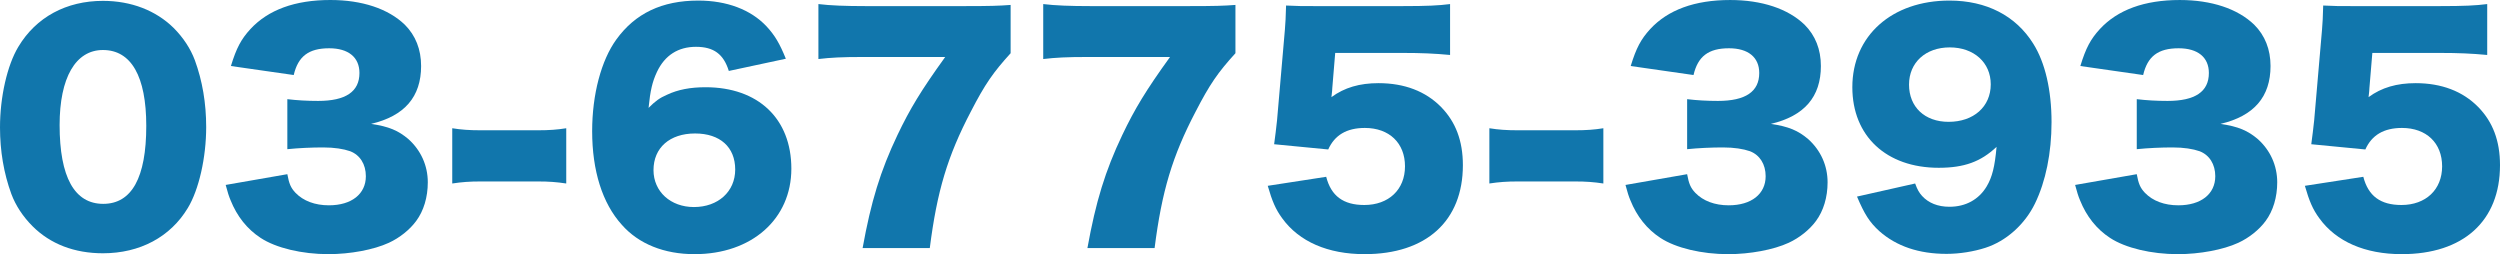
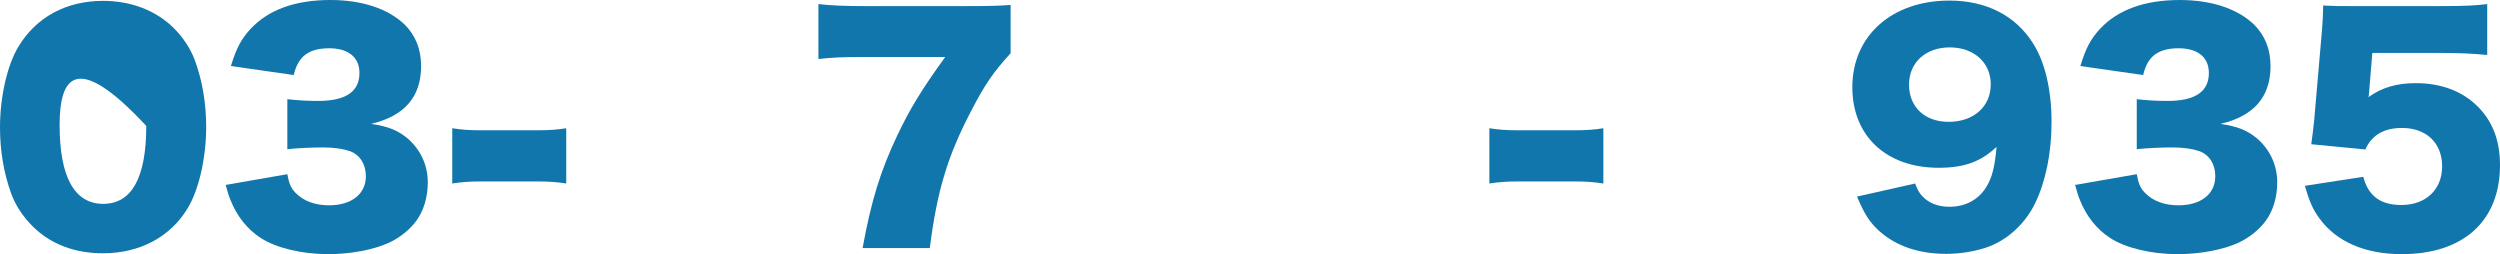
<svg xmlns="http://www.w3.org/2000/svg" version="1.1" id="レイヤー_1" x="0px" y="0px" width="309.45px" height="31.46px" viewBox="0 0 309.45 31.46" enable-background="new 0 0 309.45 31.46" xml:space="preserve">
  <g>
-     <path fill="#1176AC" d="M4.031,28.004c-1.188-1.188-2.087-2.556-2.627-3.995C0.468,21.453,0,18.682,0,15.766   c0-3.779,0.9-7.703,2.268-9.971c2.196-3.672,5.939-5.688,10.475-5.688c3.492,0,6.551,1.188,8.747,3.348   c1.188,1.188,2.088,2.556,2.628,3.995c0.936,2.557,1.404,5.328,1.404,8.279c0,3.779-0.9,7.739-2.268,10.007   c-2.16,3.6-5.939,5.615-10.511,5.615C9.215,31.352,6.227,30.2,4.031,28.004z M7.379,15.478c0,6.443,1.836,9.755,5.399,9.755   c3.528,0,5.328-3.239,5.328-9.646c0-6.155-1.872-9.396-5.364-9.396C9.359,6.19,7.379,9.61,7.379,15.478z" />
+     <path fill="#1176AC" d="M4.031,28.004c-1.188-1.188-2.087-2.556-2.627-3.995C0.468,21.453,0,18.682,0,15.766   c0-3.779,0.9-7.703,2.268-9.971c2.196-3.672,5.939-5.688,10.475-5.688c3.492,0,6.551,1.188,8.747,3.348   c1.188,1.188,2.088,2.556,2.628,3.995c0.936,2.557,1.404,5.328,1.404,8.279c0,3.779-0.9,7.739-2.268,10.007   c-2.16,3.6-5.939,5.615-10.511,5.615C9.215,31.352,6.227,30.2,4.031,28.004z M7.379,15.478c0,6.443,1.836,9.755,5.399,9.755   c3.528,0,5.328-3.239,5.328-9.646C9.359,6.19,7.379,9.61,7.379,15.478z" />
    <path fill="#1176AC" d="M35.567,21.561c0.216,1.188,0.432,1.692,1.008,2.304c0.972,1.008,2.412,1.548,4.139,1.548   c2.808,0,4.572-1.403,4.572-3.6c0-1.476-0.72-2.627-1.944-3.096c-0.828-0.287-1.944-0.468-3.348-0.468s-3.023,0.072-4.427,0.216   v-6.19c1.224,0.144,2.412,0.216,3.815,0.216c3.419,0,5.111-1.152,5.111-3.456c0-1.943-1.368-3.06-3.744-3.06   c-2.556,0-3.852,1.008-4.392,3.312l-7.775-1.115c0.684-2.232,1.26-3.312,2.412-4.571C33.191,1.224,36.502,0,40.894,0   c3.923,0,7.163,1.079,9.215,3.06c1.332,1.331,2.016,3.06,2.016,5.111c0,3.815-2.052,6.19-6.191,7.163   c2.195,0.323,3.383,0.827,4.643,1.907c1.512,1.368,2.376,3.24,2.376,5.327c0,1.836-0.504,3.528-1.44,4.788   c-0.792,1.08-2.052,2.088-3.384,2.699c-1.872,0.864-4.787,1.404-7.487,1.404c-3.24,0-6.479-0.756-8.387-2.016   c-1.656-1.08-2.916-2.664-3.708-4.644c-0.216-0.504-0.36-0.972-0.612-1.908L35.567,21.561z" />
    <path fill="#1176AC" d="M55.979,15.874c1.116,0.18,2.124,0.252,3.492,0.252h7.127c1.368,0,2.376-0.072,3.492-0.252v6.839   c-1.188-0.18-2.16-0.252-3.492-0.252h-7.127c-1.332,0-2.304,0.072-3.492,0.252V15.874z" />
-     <path fill="#1176AC" d="M90.213,8.782c-0.648-2.088-1.872-2.987-4.067-2.987s-3.852,1.044-4.823,3.096   c-0.576,1.224-0.828,2.304-1.044,4.463c0.864-0.863,1.368-1.224,2.268-1.619c1.368-0.648,2.916-0.937,4.788-0.937   c6.515,0,10.619,3.888,10.619,10.079c0,6.228-4.896,10.583-11.986,10.583c-3.744,0-6.911-1.26-8.999-3.636   c-2.412-2.664-3.672-6.695-3.672-11.591c0-4.535,1.116-8.747,2.988-11.339c2.34-3.239,5.651-4.823,10.151-4.823   c3.527,0,6.479,1.116,8.423,3.168c1.044,1.116,1.656,2.16,2.412,4.031L90.213,8.782z M80.89,21.057   c0,2.664,2.124,4.571,5.003,4.571c2.988,0,5.111-1.907,5.111-4.643c0-2.772-1.872-4.464-4.967-4.464   C82.905,16.521,80.89,18.285,80.89,21.057z" />
    <path fill="#1176AC" d="M125.096,6.587c-2.16,2.376-3.167,3.815-4.931,7.235c-2.88,5.507-4.176,9.826-5.076,16.882h-8.315   c1.044-5.76,2.196-9.539,4.32-14.003c1.548-3.239,2.916-5.507,5.903-9.646h-10.258c-2.52,0-3.888,0.072-5.436,0.252V0.504   c1.476,0.18,3.348,0.252,5.832,0.252H119.3c3.312,0,4.32-0.036,5.795-0.145V6.587z" />
-     <path fill="#1176AC" d="M152.923,6.587c-2.16,2.376-3.167,3.815-4.931,7.235c-2.88,5.507-4.176,9.826-5.076,16.882h-8.315   c1.044-5.76,2.196-9.539,4.32-14.003c1.547-3.239,2.916-5.507,5.903-9.646h-10.258c-2.52,0-3.888,0.072-5.436,0.252V0.504   c1.476,0.18,3.348,0.252,5.832,0.252h12.166c3.312,0,4.319-0.036,5.795-0.145V6.587z" />
-     <path fill="#1176AC" d="M164.913,10.87c0,0.18-0.036,0.54-0.107,1.152c1.619-1.188,3.491-1.729,5.83-1.729   c3.204,0,5.832,1.008,7.74,2.952c1.799,1.836,2.699,4.176,2.699,7.199c0,6.911-4.535,11.015-12.166,11.015   c-4.536,0-8.1-1.548-10.188-4.428c-0.828-1.116-1.26-2.16-1.8-4.031l7.235-1.116c0.611,2.376,2.123,3.491,4.715,3.491   c3.023,0,5.04-1.907,5.04-4.787s-1.944-4.751-4.968-4.751c-2.268,0-3.743,0.899-4.535,2.663l-6.695-0.647   c0.145-1.08,0.252-1.944,0.359-2.952l0.973-11.23c0.072-0.756,0.107-1.619,0.145-2.987c1.512,0.072,1.871,0.072,3.6,0.072h10.762   c3.168,0,4.5-0.072,5.939-0.252v6.299c-1.908-0.18-3.563-0.252-5.867-0.252h-8.352L164.913,10.87z" />
    <path fill="#1176AC" d="M184.354,15.874c1.116,0.18,2.124,0.252,3.491,0.252h7.128c1.368,0,2.376-0.072,3.491-0.252v6.839   c-1.188-0.18-2.16-0.252-3.491-0.252h-7.128c-1.331,0-2.303,0.072-3.491,0.252V15.874z" />
-     <path fill="#1176AC" d="M208.833,21.561c0.216,1.188,0.432,1.692,1.008,2.304c0.972,1.008,2.412,1.548,4.139,1.548   c2.809,0,4.572-1.403,4.572-3.6c0-1.476-0.721-2.627-1.943-3.096c-0.829-0.287-1.944-0.468-3.348-0.468   c-1.404,0-3.023,0.072-4.428,0.216v-6.19c1.224,0.144,2.412,0.216,3.815,0.216c3.419,0,5.111-1.152,5.111-3.456   c0-1.943-1.368-3.06-3.743-3.06c-2.557,0-3.852,1.008-4.393,3.312l-7.774-1.115c0.685-2.232,1.26-3.312,2.411-4.571   c2.196-2.376,5.508-3.6,9.899-3.6c3.923,0,7.163,1.079,9.215,3.06c1.332,1.331,2.016,3.06,2.016,5.111   c0,3.815-2.052,6.19-6.19,7.163c2.195,0.323,3.383,0.827,4.643,1.907c1.512,1.368,2.376,3.24,2.376,5.327   c0,1.836-0.504,3.528-1.44,4.788c-0.791,1.08-2.051,2.088-3.383,2.699c-1.872,0.864-4.787,1.404-7.487,1.404   c-3.239,0-6.479-0.756-8.388-2.016c-1.655-1.08-2.915-2.664-3.707-4.644c-0.216-0.504-0.359-0.972-0.611-1.908L208.833,21.561z" />
    <path fill="#1176AC" d="M237.056,22.713c0.289,0.792,0.505,1.151,0.865,1.548c0.791,0.863,1.943,1.332,3.383,1.332   c2.016,0,3.636-0.9,4.607-2.521c0.684-1.151,1.008-2.447,1.224-4.895c-1.943,1.835-3.995,2.591-7.163,2.591   c-6.479,0-10.69-3.923-10.69-9.971c0-6.371,4.896-10.727,12.022-10.727c4.571,0,8.207,1.872,10.367,5.328   c1.476,2.339,2.268,5.759,2.268,9.719c0,3.815-0.72,7.343-2.052,10.078c-1.26,2.592-3.563,4.644-6.119,5.472   c-1.44,0.468-3.204,0.756-4.823,0.756c-3.42,0-6.191-0.937-8.315-2.808c-1.224-1.116-1.836-2.088-2.771-4.283L237.056,22.713z    M246.415,10.438c0-2.7-2.088-4.571-5.075-4.571s-5.04,1.871-5.04,4.607c0,2.771,1.944,4.607,4.896,4.607   C244.291,15.082,246.415,13.21,246.415,10.438z" />
    <path fill="#1176AC" d="M264.488,21.561c0.216,1.188,0.433,1.692,1.008,2.304c0.973,1.008,2.412,1.548,4.14,1.548   c2.808,0,4.571-1.403,4.571-3.6c0-1.476-0.72-2.627-1.943-3.096c-0.828-0.287-1.944-0.468-3.348-0.468   c-1.404,0-3.023,0.072-4.428,0.216v-6.19c1.224,0.144,2.412,0.216,3.815,0.216c3.42,0,5.111-1.152,5.111-3.456   c0-1.943-1.367-3.06-3.743-3.06c-2.556,0-3.852,1.008-4.392,3.312l-7.774-1.115c0.684-2.232,1.26-3.312,2.411-4.571   c2.196-2.376,5.508-3.6,9.898-3.6c3.924,0,7.163,1.079,9.215,3.06c1.332,1.331,2.017,3.06,2.017,5.111   c0,3.815-2.052,6.19-6.191,7.163c2.195,0.323,3.384,0.827,4.644,1.907c1.512,1.368,2.375,3.24,2.375,5.327   c0,1.836-0.504,3.528-1.439,4.788c-0.792,1.08-2.052,2.088-3.384,2.699c-1.872,0.864-4.787,1.404-7.487,1.404   c-3.239,0-6.479-0.756-8.387-2.016c-1.655-1.08-2.915-2.664-3.707-4.644c-0.216-0.504-0.36-0.972-0.612-1.908L264.488,21.561z" />
    <path fill="#1176AC" d="M293.288,10.87c0,0.18-0.035,0.54-0.107,1.152c1.62-1.188,3.491-1.729,5.831-1.729   c3.204,0,5.831,1.008,7.739,2.952c1.8,1.836,2.699,4.176,2.699,7.199c0,6.911-4.535,11.015-12.166,11.015   c-4.535,0-8.1-1.548-10.187-4.428c-0.828-1.116-1.26-2.16-1.8-4.031l7.234-1.116c0.612,2.376,2.124,3.491,4.716,3.491   c3.023,0,5.039-1.907,5.039-4.787s-1.943-4.751-4.967-4.751c-2.268,0-3.744,0.899-4.536,2.663l-6.694-0.647   c0.144-1.08,0.252-1.944,0.359-2.952l0.972-11.23c0.072-0.756,0.108-1.619,0.145-2.987c1.512,0.072,1.872,0.072,3.6,0.072h10.763   c3.167,0,4.499-0.072,5.939-0.252v6.299c-1.908-0.18-3.564-0.252-5.868-0.252h-8.351L293.288,10.87z" />
  </g>
</svg>